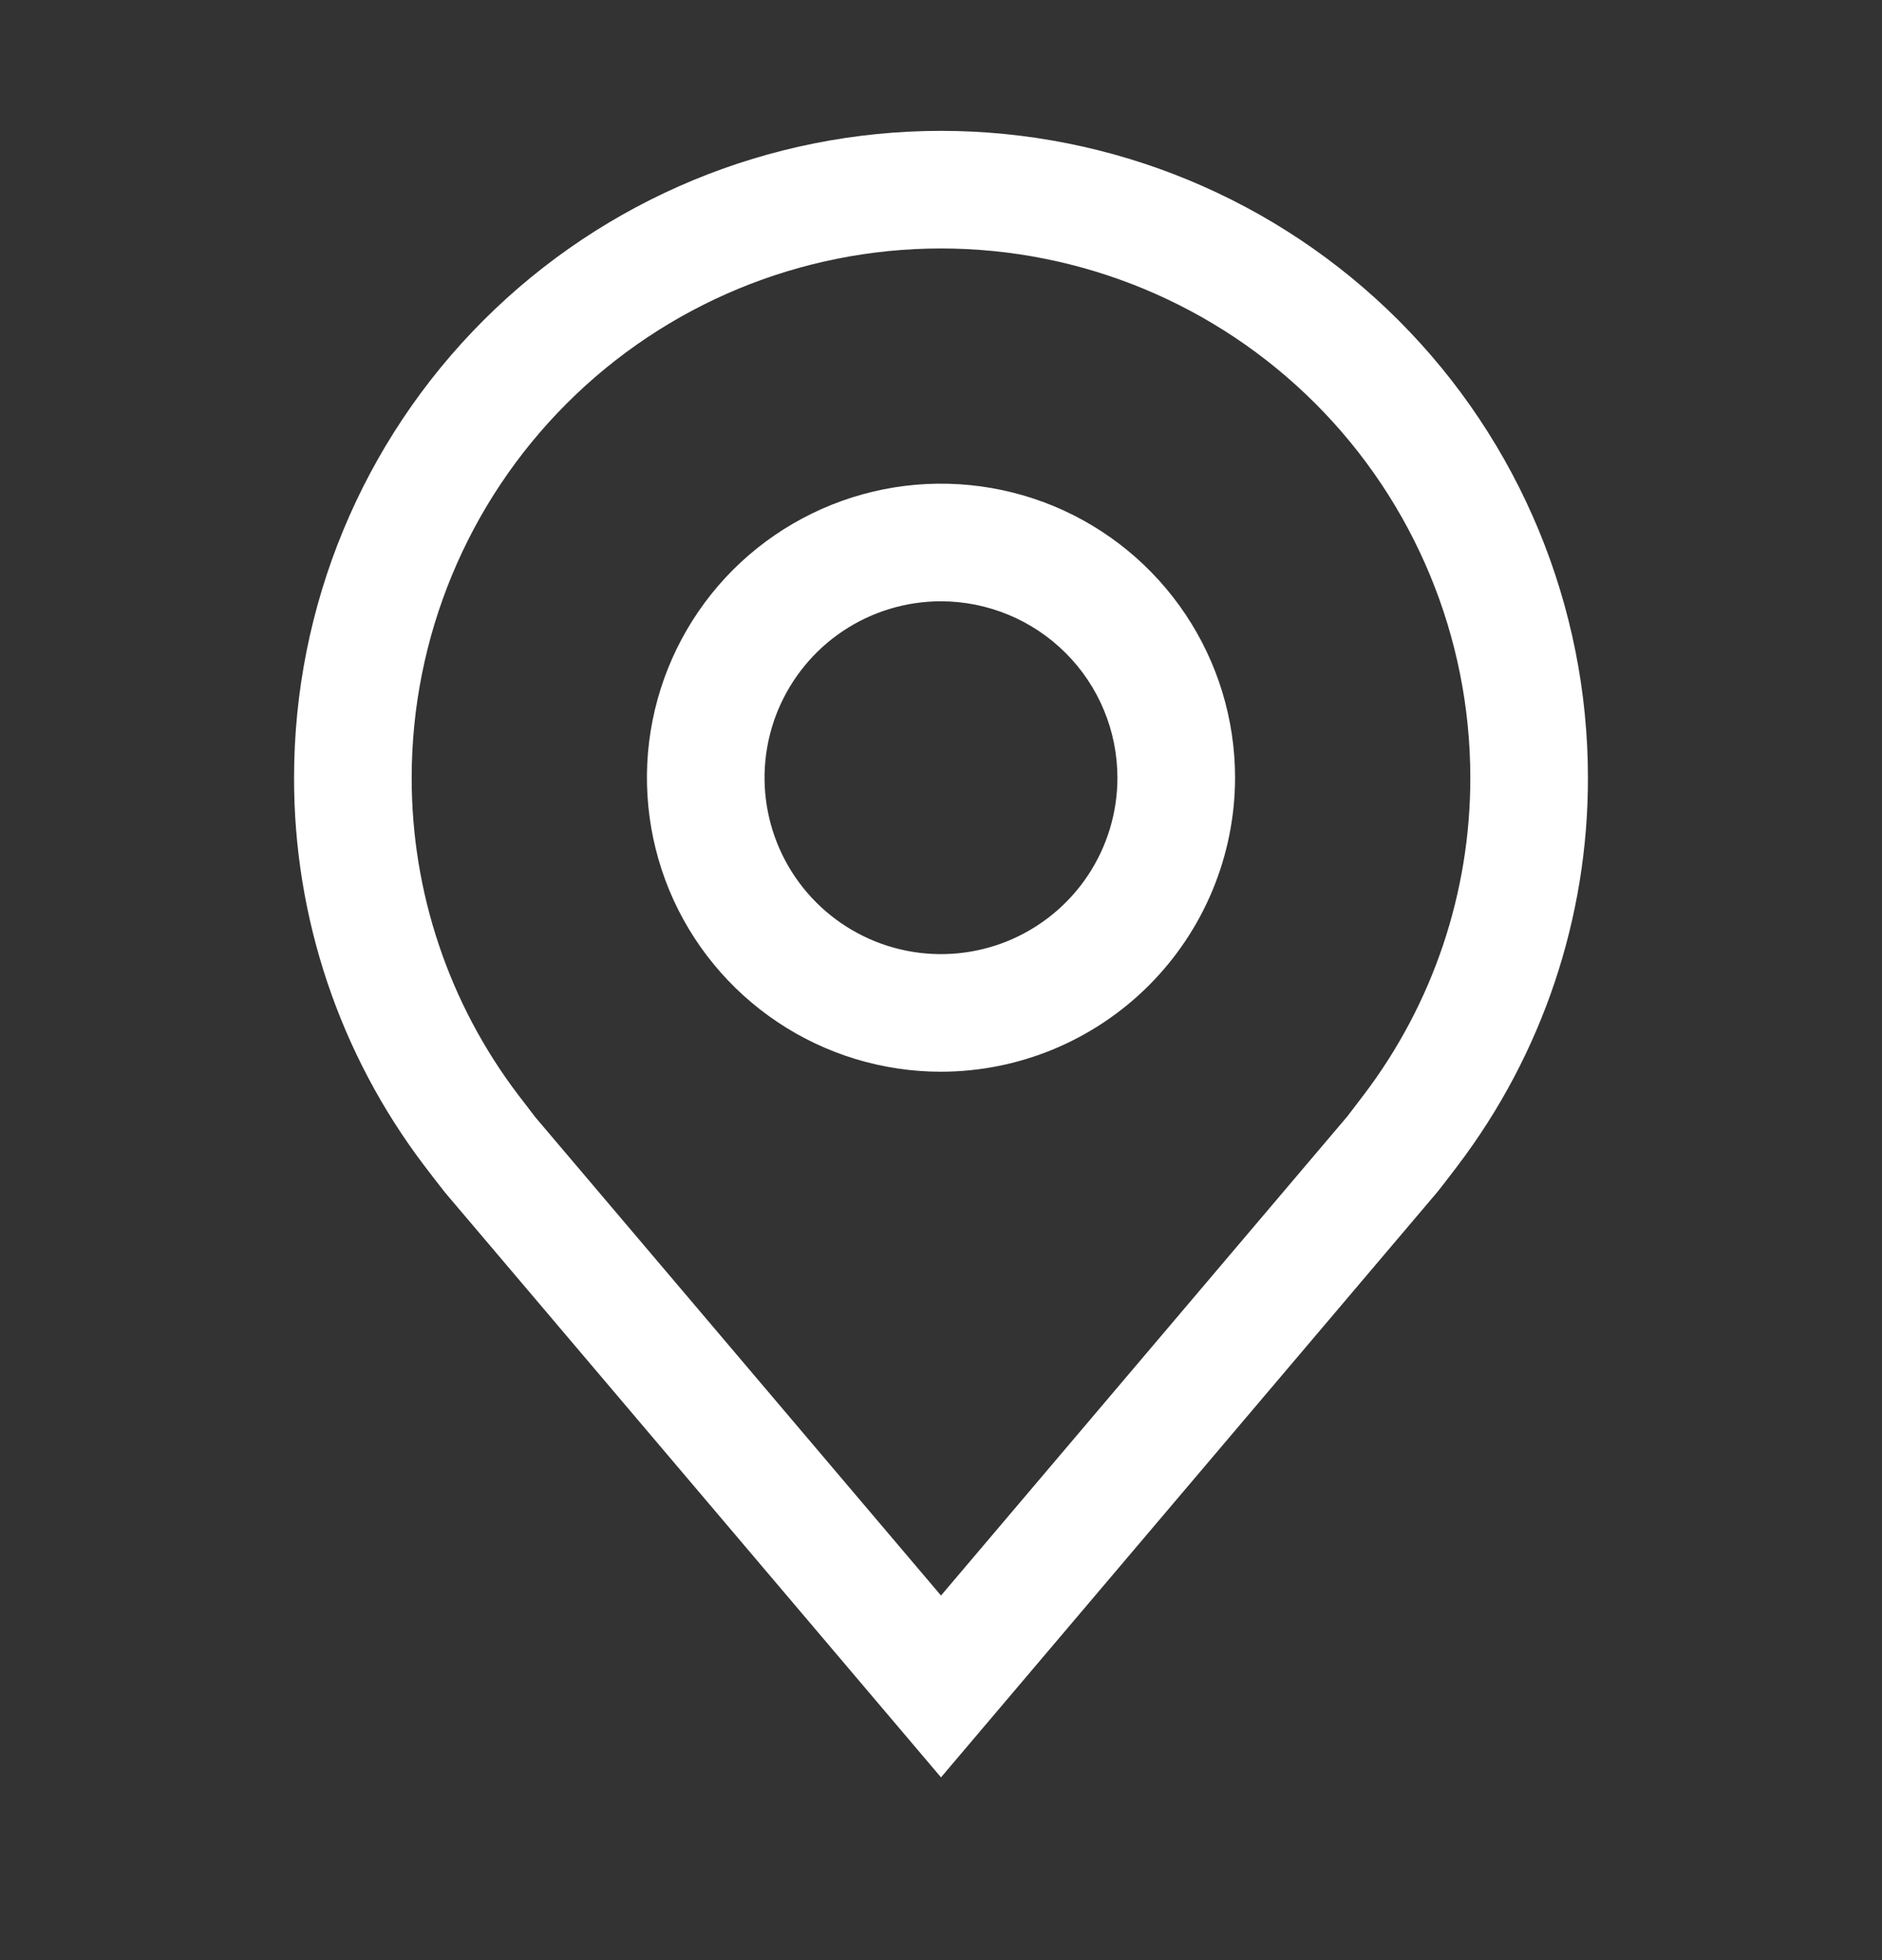
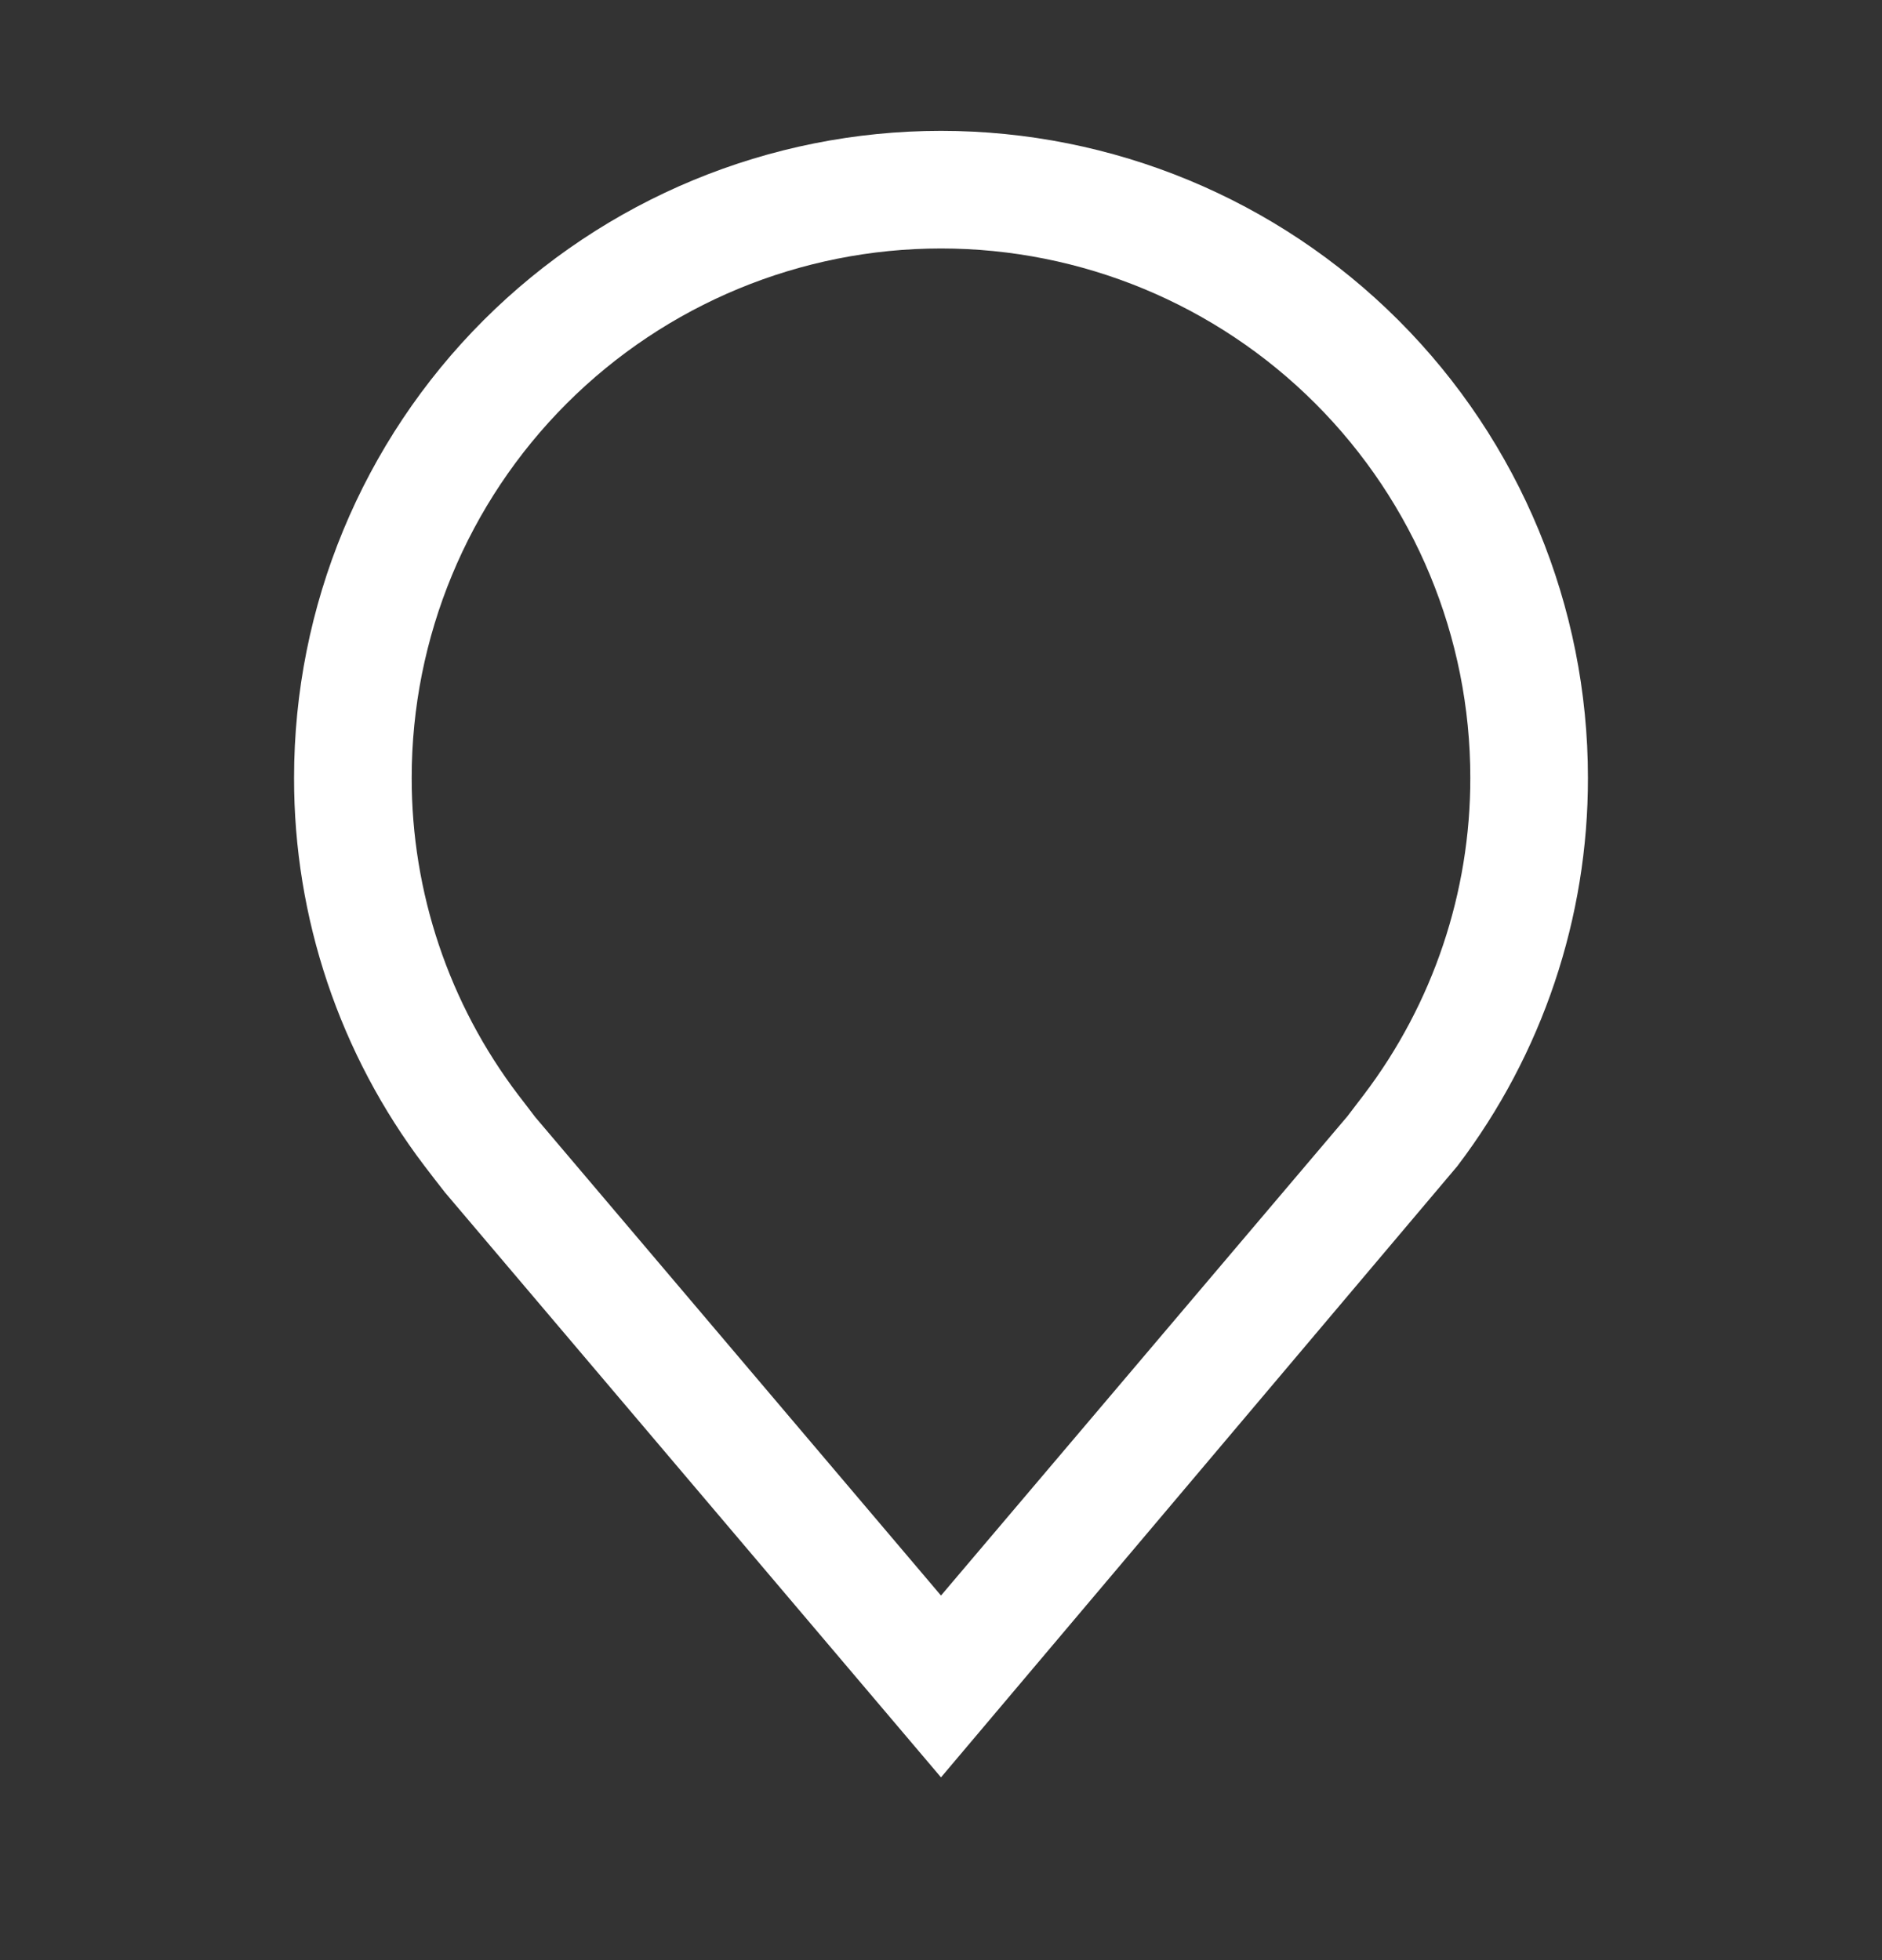
<svg xmlns="http://www.w3.org/2000/svg" width="24" height="25" viewBox="0 0 24 25" fill="none">
  <rect x="0" y="0" width="24" height="25" fill="#333333" stroke="none" />
-   <path d="M12 13.669C11.258 13.669 10.533 13.449 9.917 13.037C9.3 12.625 8.819 12.039 8.535 11.354C8.252 10.669 8.177 9.915 8.322 9.187C8.467 8.46 8.824 7.792 9.348 7.267C9.873 6.743 10.541 6.386 11.268 6.241C11.996 6.096 12.75 6.171 13.435 6.454C14.12 6.738 14.706 7.219 15.118 7.836C15.53 8.452 15.75 9.177 15.75 9.919C15.749 10.913 15.353 11.866 14.65 12.569C13.947 13.272 12.994 13.668 12 13.669ZM12 7.669C11.555 7.669 11.12 7.801 10.75 8.048C10.38 8.295 10.092 8.647 9.921 9.058C9.751 9.469 9.706 9.921 9.793 10.358C9.88 10.794 10.094 11.195 10.409 11.51C10.724 11.825 11.125 12.039 11.561 12.126C11.998 12.213 12.45 12.168 12.861 11.998C13.272 11.827 13.624 11.539 13.871 11.169C14.118 10.799 14.25 10.364 14.25 9.919C14.249 9.322 14.012 8.75 13.59 8.329C13.168 7.907 12.597 7.67 12 7.669Z" fill="white" />
-   <path d="M12 22.669L5.673 15.207C5.585 15.095 5.498 14.982 5.412 14.869C4.331 13.445 3.747 11.706 3.75 9.919C3.75 7.731 4.619 5.632 6.166 4.085C7.714 2.538 9.812 1.669 12 1.669C14.188 1.669 16.287 2.538 17.834 4.085C19.381 5.632 20.25 7.731 20.25 9.919C20.253 11.706 19.669 13.444 18.589 14.867L18.588 14.869C18.588 14.869 18.363 15.164 18.329 15.204L12 22.669ZM6.609 13.965C6.611 13.965 6.785 14.196 6.824 14.246L12 20.35L17.183 14.237C17.215 14.196 17.391 13.964 17.392 13.963C18.275 12.8 18.752 11.379 18.75 9.919C18.75 8.129 18.039 6.412 16.773 5.146C15.507 3.88 13.79 3.169 12 3.169C10.21 3.169 8.493 3.88 7.227 5.146C5.961 6.412 5.25 8.129 5.25 9.919C5.248 11.38 5.725 12.802 6.609 13.965Z" fill="white" />
+   <path d="M12 22.669L5.673 15.207C5.585 15.095 5.498 14.982 5.412 14.869C4.331 13.445 3.747 11.706 3.75 9.919C3.75 7.731 4.619 5.632 6.166 4.085C7.714 2.538 9.812 1.669 12 1.669C14.188 1.669 16.287 2.538 17.834 4.085C19.381 5.632 20.25 7.731 20.25 9.919C20.253 11.706 19.669 13.444 18.589 14.867L18.588 14.869L12 22.669ZM6.609 13.965C6.611 13.965 6.785 14.196 6.824 14.246L12 20.35L17.183 14.237C17.215 14.196 17.391 13.964 17.392 13.963C18.275 12.8 18.752 11.379 18.75 9.919C18.75 8.129 18.039 6.412 16.773 5.146C15.507 3.88 13.79 3.169 12 3.169C10.21 3.169 8.493 3.88 7.227 5.146C5.961 6.412 5.25 8.129 5.25 9.919C5.248 11.38 5.725 12.802 6.609 13.965Z" fill="white" />
</svg>